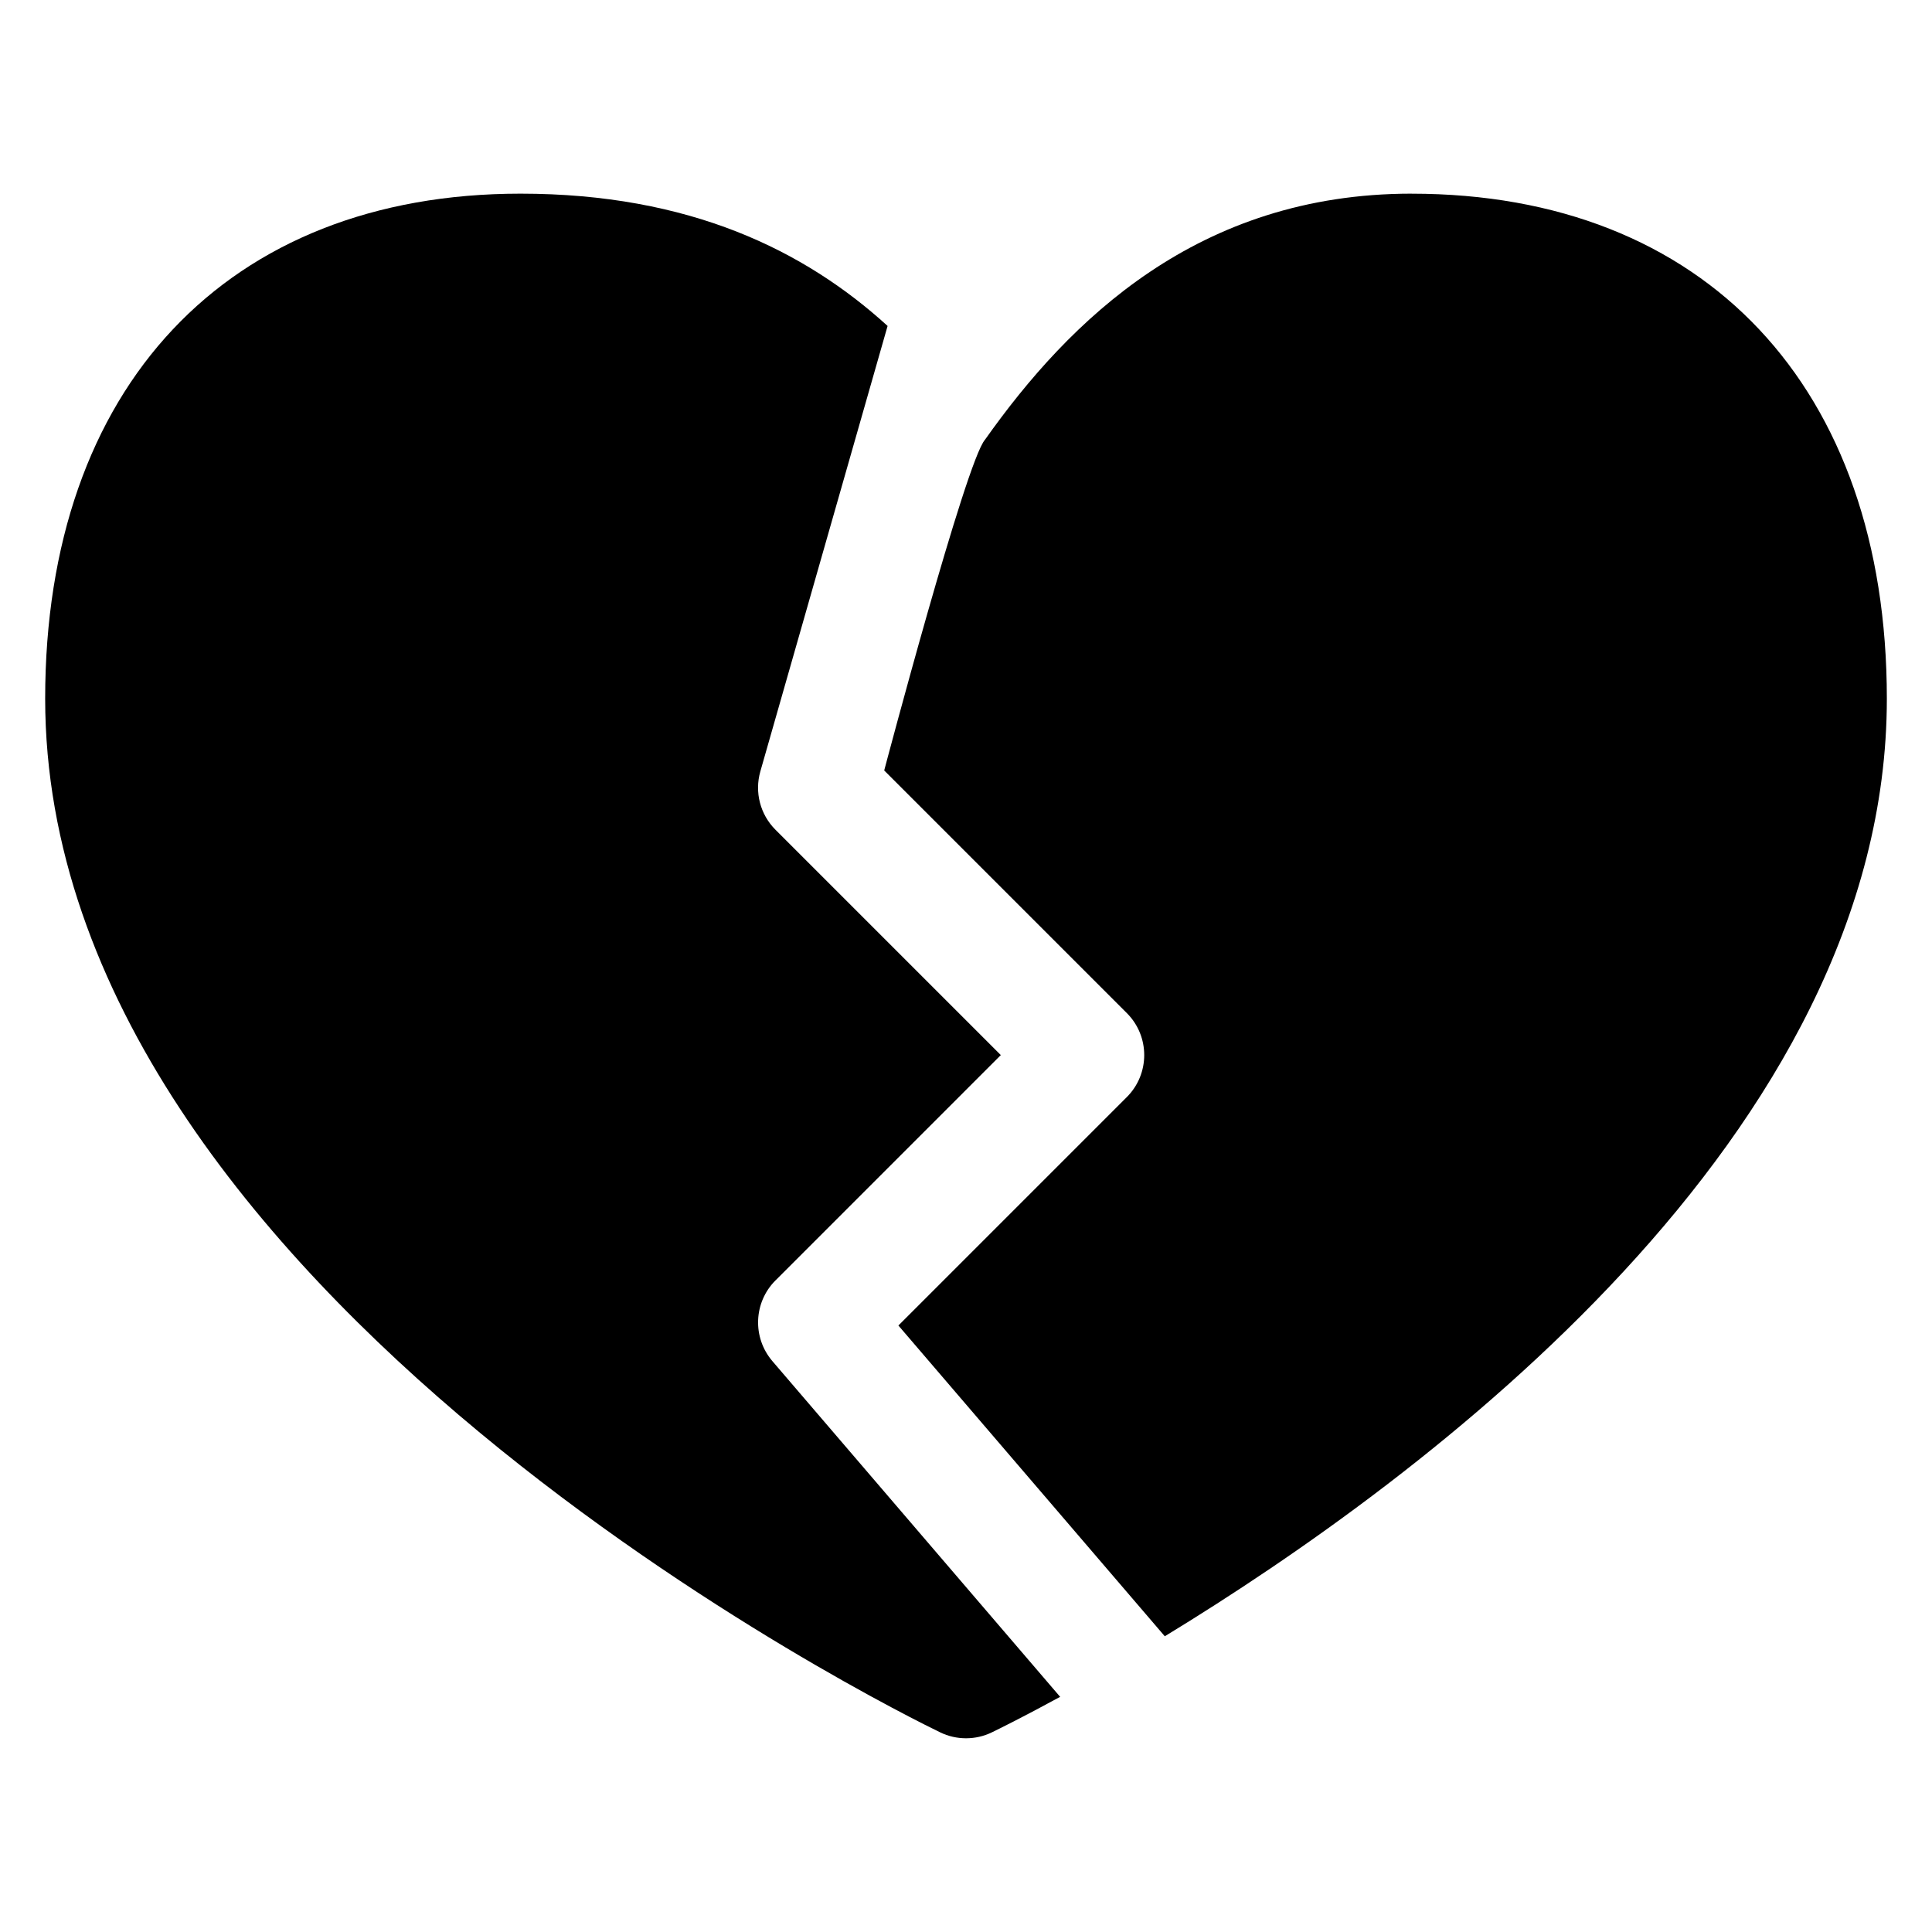
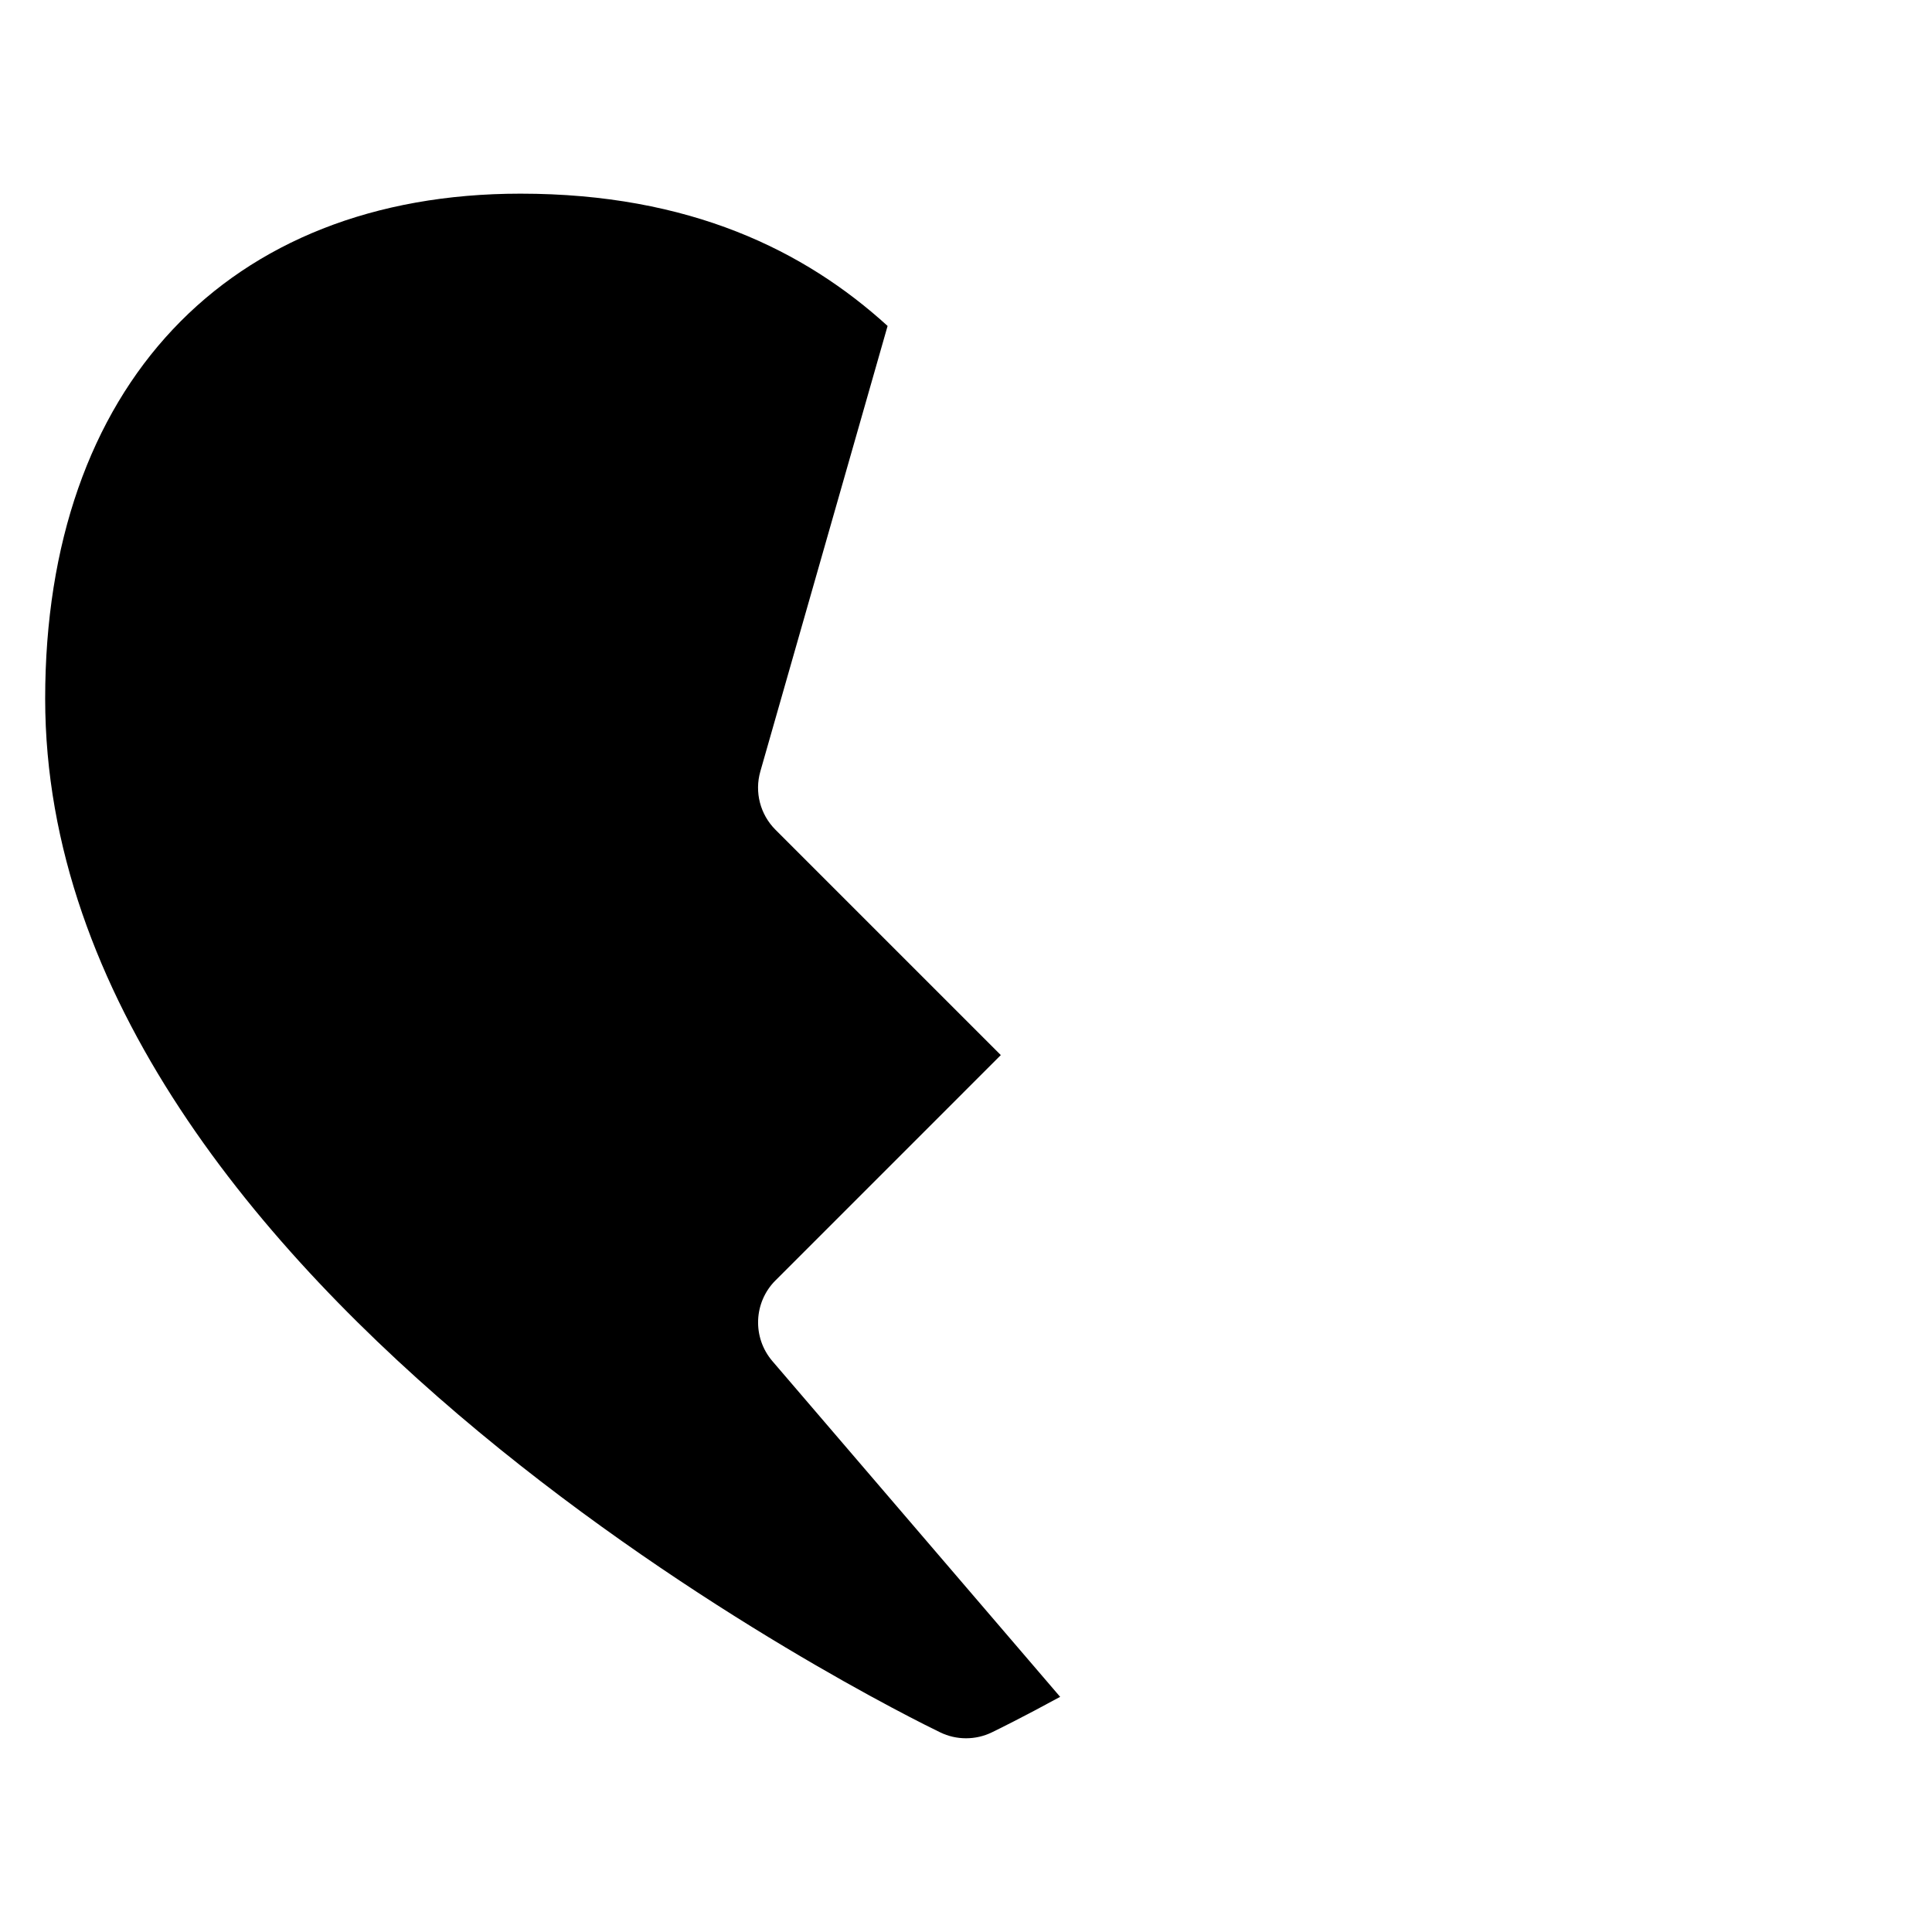
<svg xmlns="http://www.w3.org/2000/svg" fill="#000000" width="800px" height="800px" version="1.1" viewBox="144 144 512 512">
  <g>
    <path d="m349.51 483.33 59.715-59.719-59.719-59.719c-4.047-4.047-5.582-9.957-4.008-15.461l33.723-118.05c-21.926-19.957-52.391-35.059-97.301-35.059-77.688 0-125.95 51.281-125.95 133.82 0 157.64 227.5 269.28 237.19 273.95 2.16 1.051 4.496 1.57 6.844 1.57s4.684-0.52 6.84-1.566c1.48-0.715 8.07-3.945 18.105-9.414l-76.266-88.977c-5.344-6.254-4.988-15.566 0.828-21.383z" />
-     <path d="m518.08 195.32c-56.617 0-90.672 33.59-113.05 65.211-5.027 5.641-26.707 87.648-26.707 87.648l64.297 64.297c6.148 6.148 6.148 16.113 0 22.262l-60.535 60.535 70.598 82.355c69.059-42.07 191.35-132.87 191.35-248.48 0-82.543-48.262-133.82-125.95-133.82z" />
  </g>
</svg>